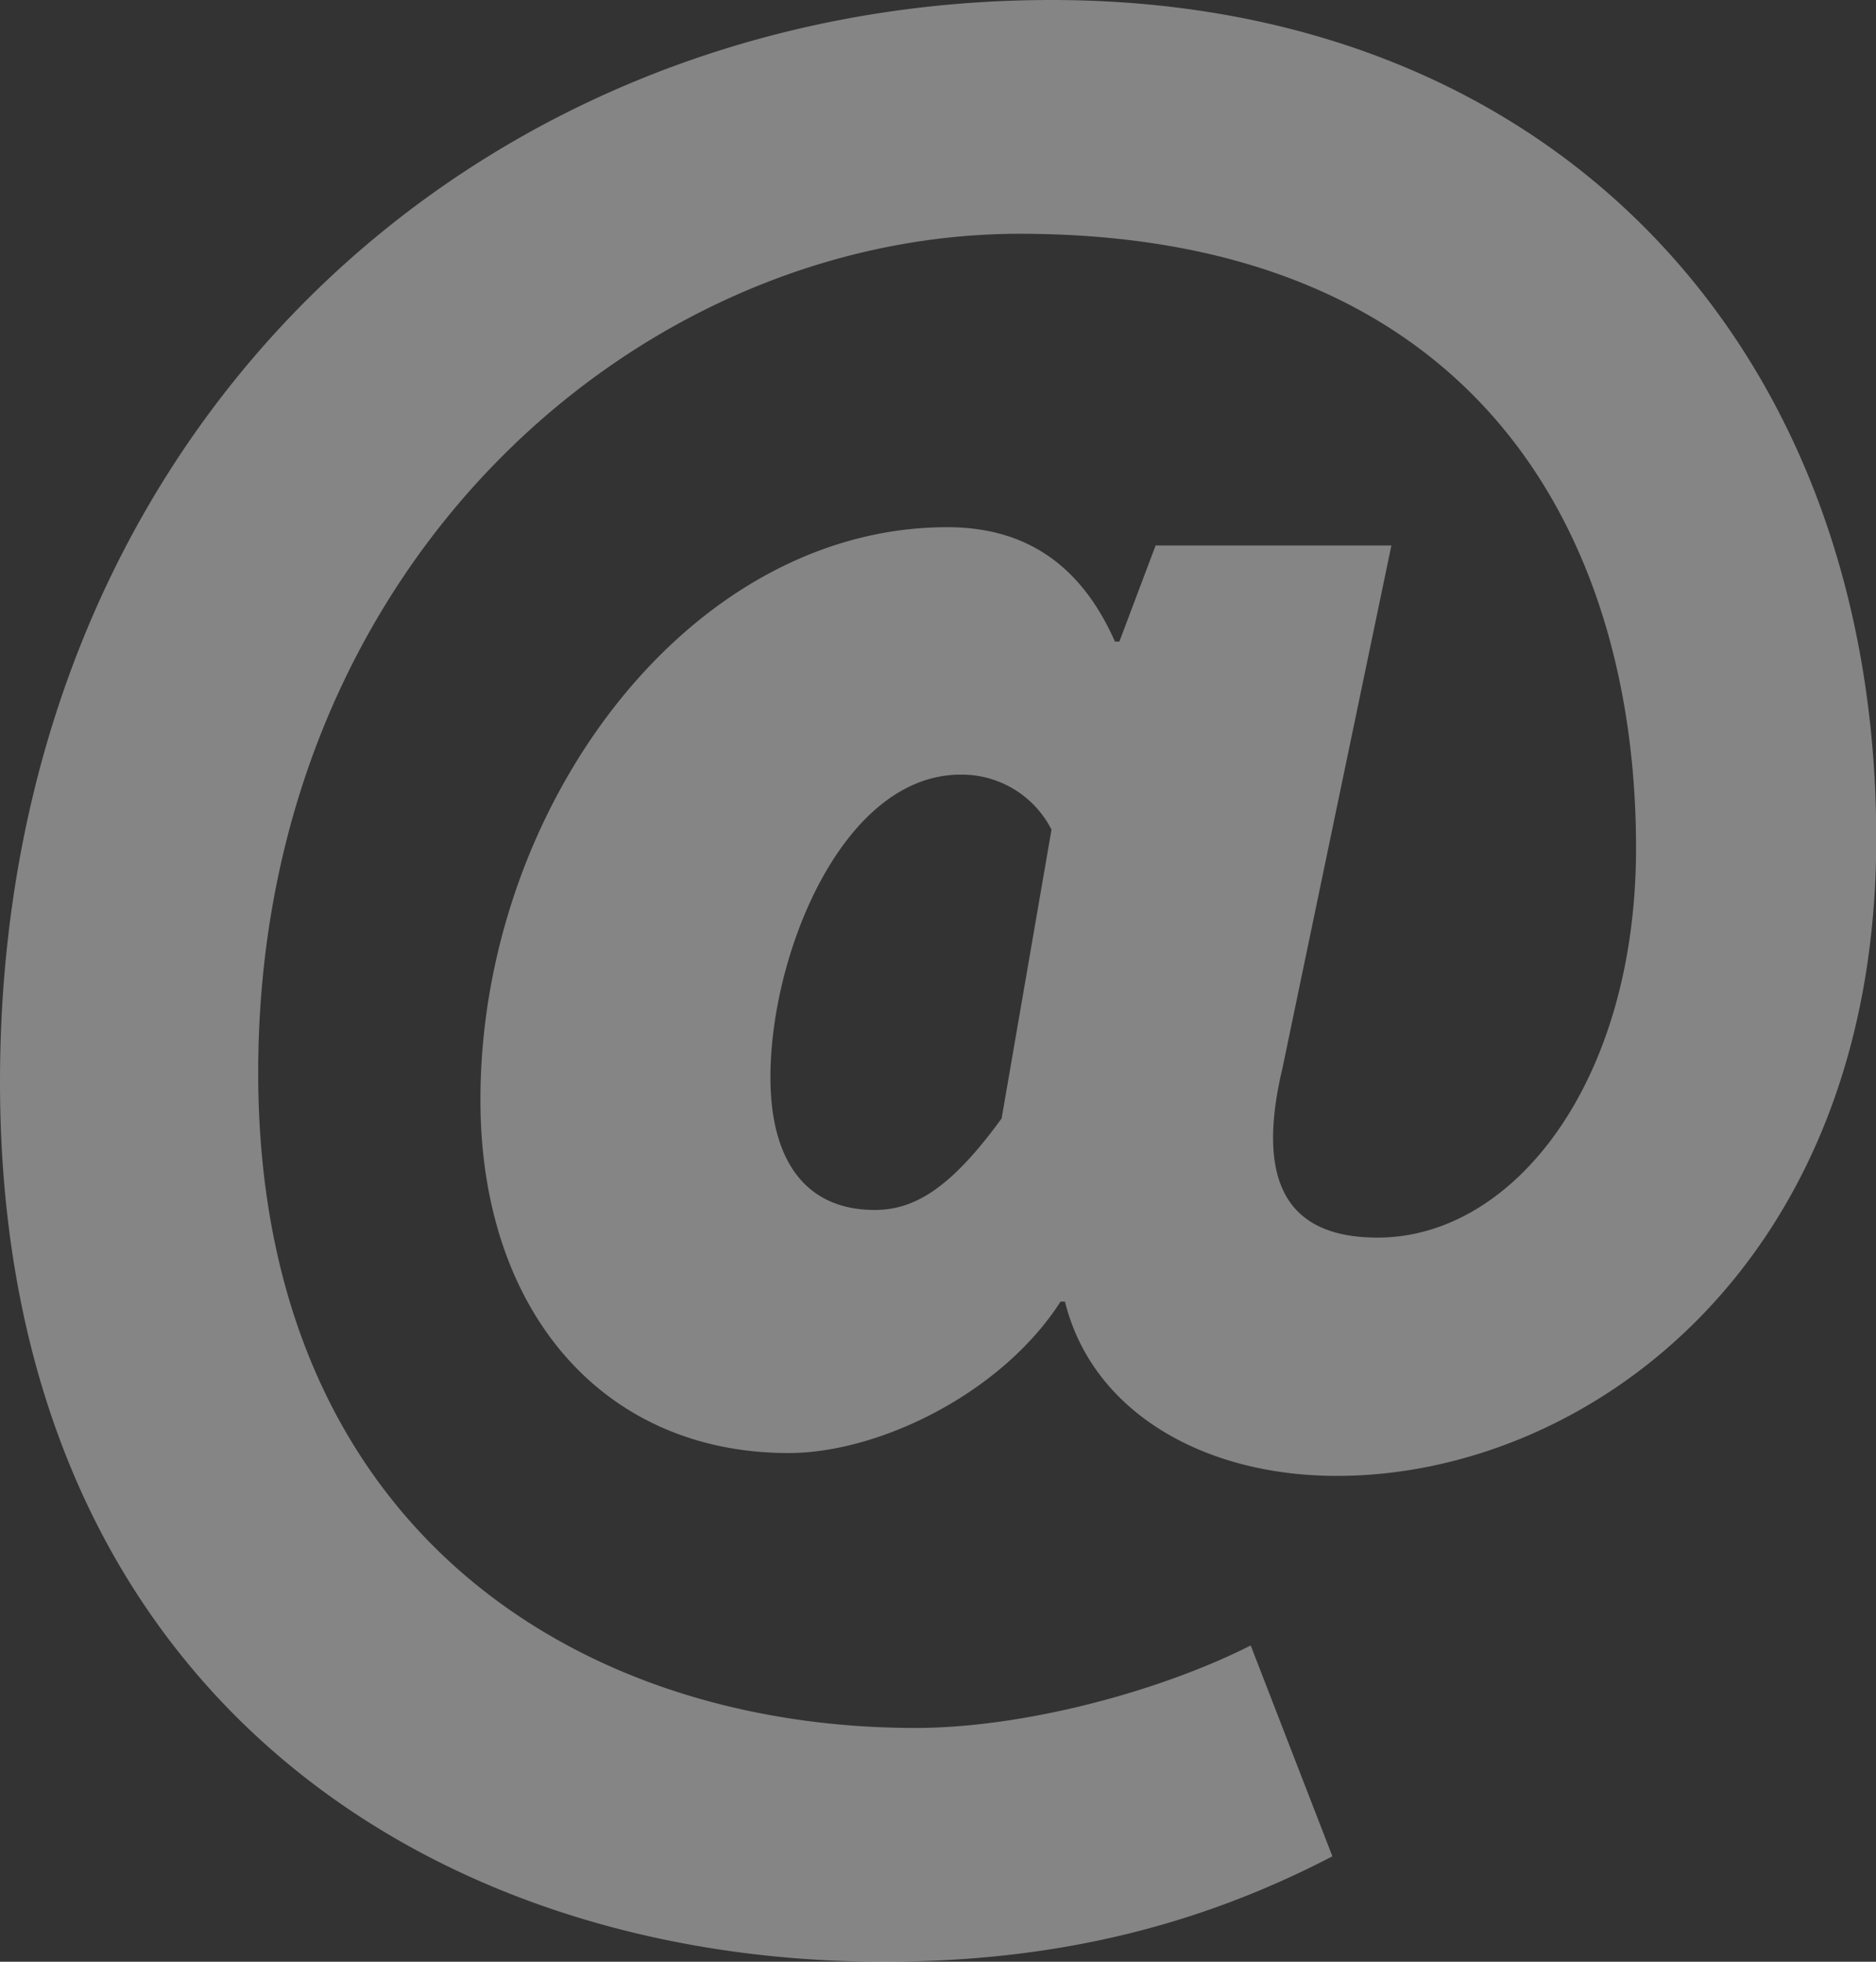
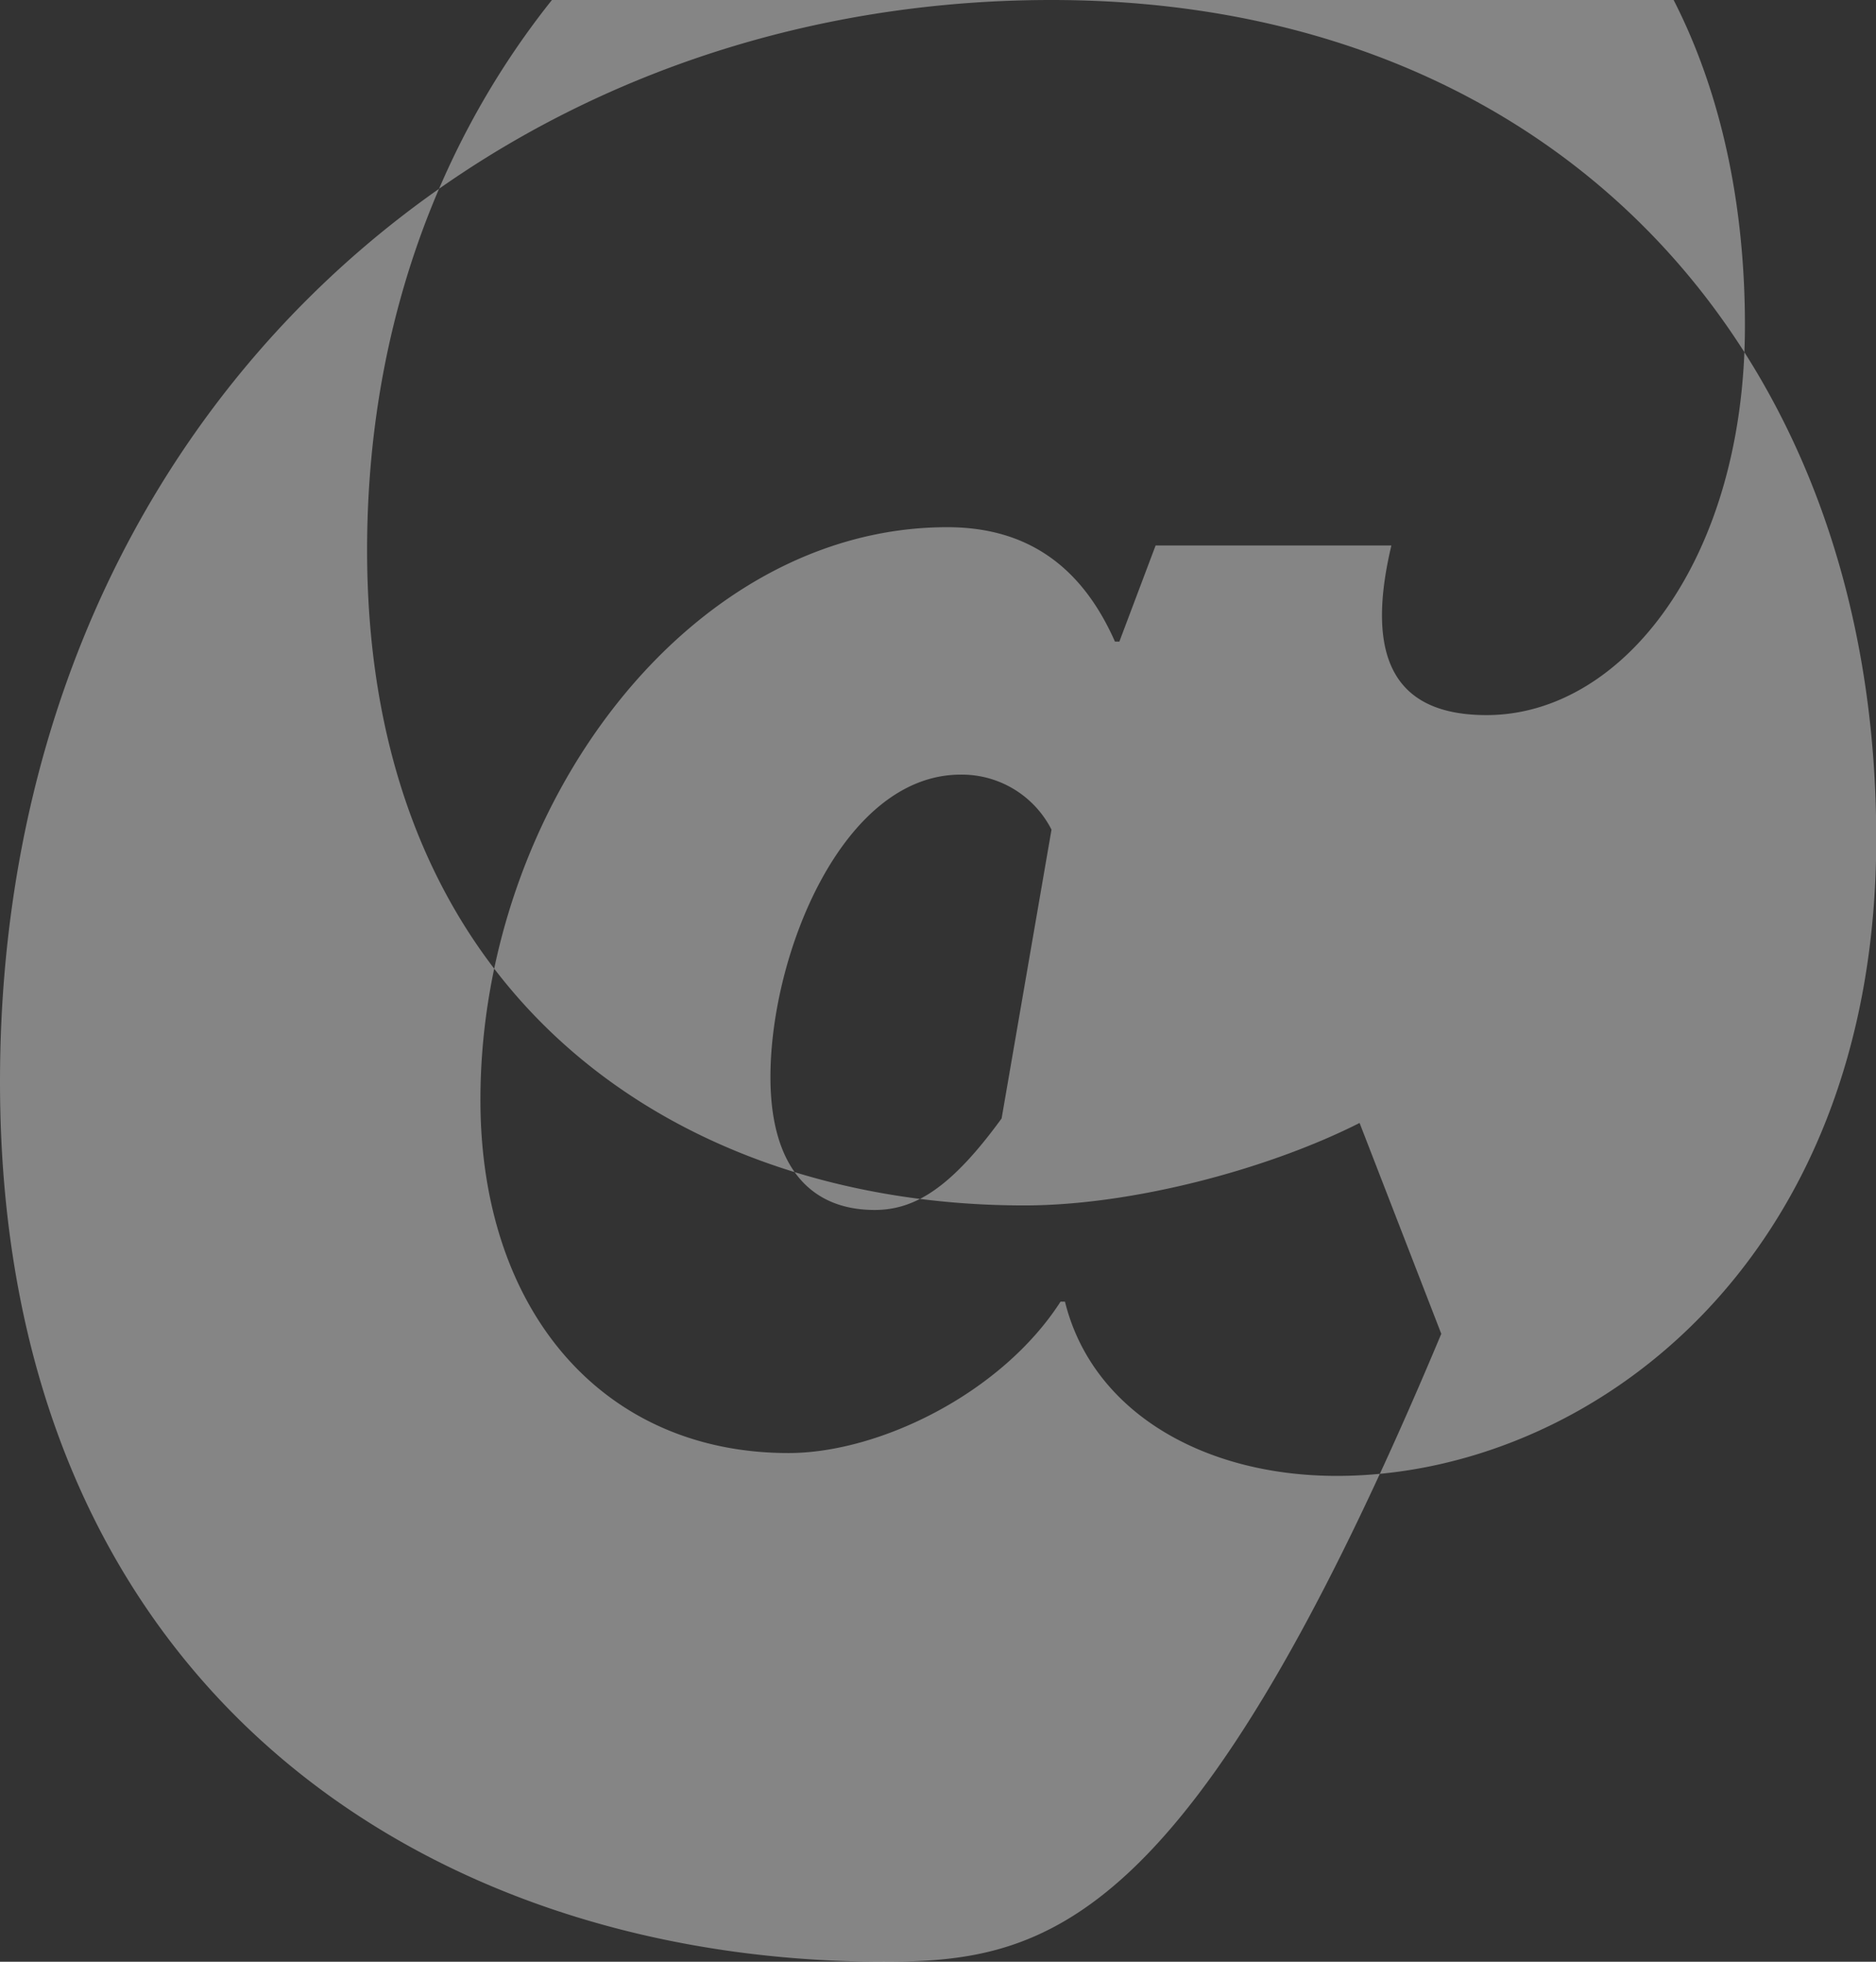
<svg xmlns="http://www.w3.org/2000/svg" width="22" height="23" viewBox="0 0 22 23">
  <rect x="0" y="0" width="22" height="23" fill="#333333" stroke="none" />
-   <path fill="#FFF" fill-rule="evenodd" d="M10.258 14.186c.477 0 .902-.268 1.488-1.073l.585-3.386a1.18 1.18 0 0 0-1.065-.645c-1.381 0-2.231 2.097-2.231 3.547 0 .995.425 1.557 1.223 1.557M12.331 0c5.899 0 9.672 4.084 9.672 9.833 0 4.999-3.4 7.471-6.326 7.471-1.566 0-2.869-.753-3.188-2.043h-.052c-.691 1.075-2.127 1.775-3.19 1.775-2.179 0-3.613-1.668-3.613-4.14 0-3.438 2.444-6.715 5.474-6.715.85 0 1.54.375 1.967 1.341h.052l.425-1.127h2.765l-1.277 6.126c-.319 1.343.054 1.989 1.116 1.989 1.597 0 3.03-1.826 3.03-4.569 0-3.653-1.86-7.2-7.228-7.2-4.465 0-8.93 3.869-8.93 9.835 0 5.319 3.721 7.683 7.707 7.683 1.275 0 2.869-.429 3.932-.967l.958 2.472C13.977 22.623 12.277 23 10.364 23 4.995 23 0 19.775 0 12.684 0 5.051 5.58 0 12.331 0" opacity=".4" />
+   <path fill="#FFF" fill-rule="evenodd" d="M10.258 14.186c.477 0 .902-.268 1.488-1.073l.585-3.386a1.18 1.18 0 0 0-1.065-.645c-1.381 0-2.231 2.097-2.231 3.547 0 .995.425 1.557 1.223 1.557M12.331 0c5.899 0 9.672 4.084 9.672 9.833 0 4.999-3.4 7.471-6.326 7.471-1.566 0-2.869-.753-3.188-2.043h-.052c-.691 1.075-2.127 1.775-3.19 1.775-2.179 0-3.613-1.668-3.613-4.14 0-3.438 2.444-6.715 5.474-6.715.85 0 1.54.375 1.967 1.341h.052l.425-1.127h2.765c-.319 1.343.054 1.989 1.116 1.989 1.597 0 3.03-1.826 3.03-4.569 0-3.653-1.86-7.2-7.228-7.2-4.465 0-8.93 3.869-8.93 9.835 0 5.319 3.721 7.683 7.707 7.683 1.275 0 2.869-.429 3.932-.967l.958 2.472C13.977 22.623 12.277 23 10.364 23 4.995 23 0 19.775 0 12.684 0 5.051 5.58 0 12.331 0" opacity=".4" />
</svg>